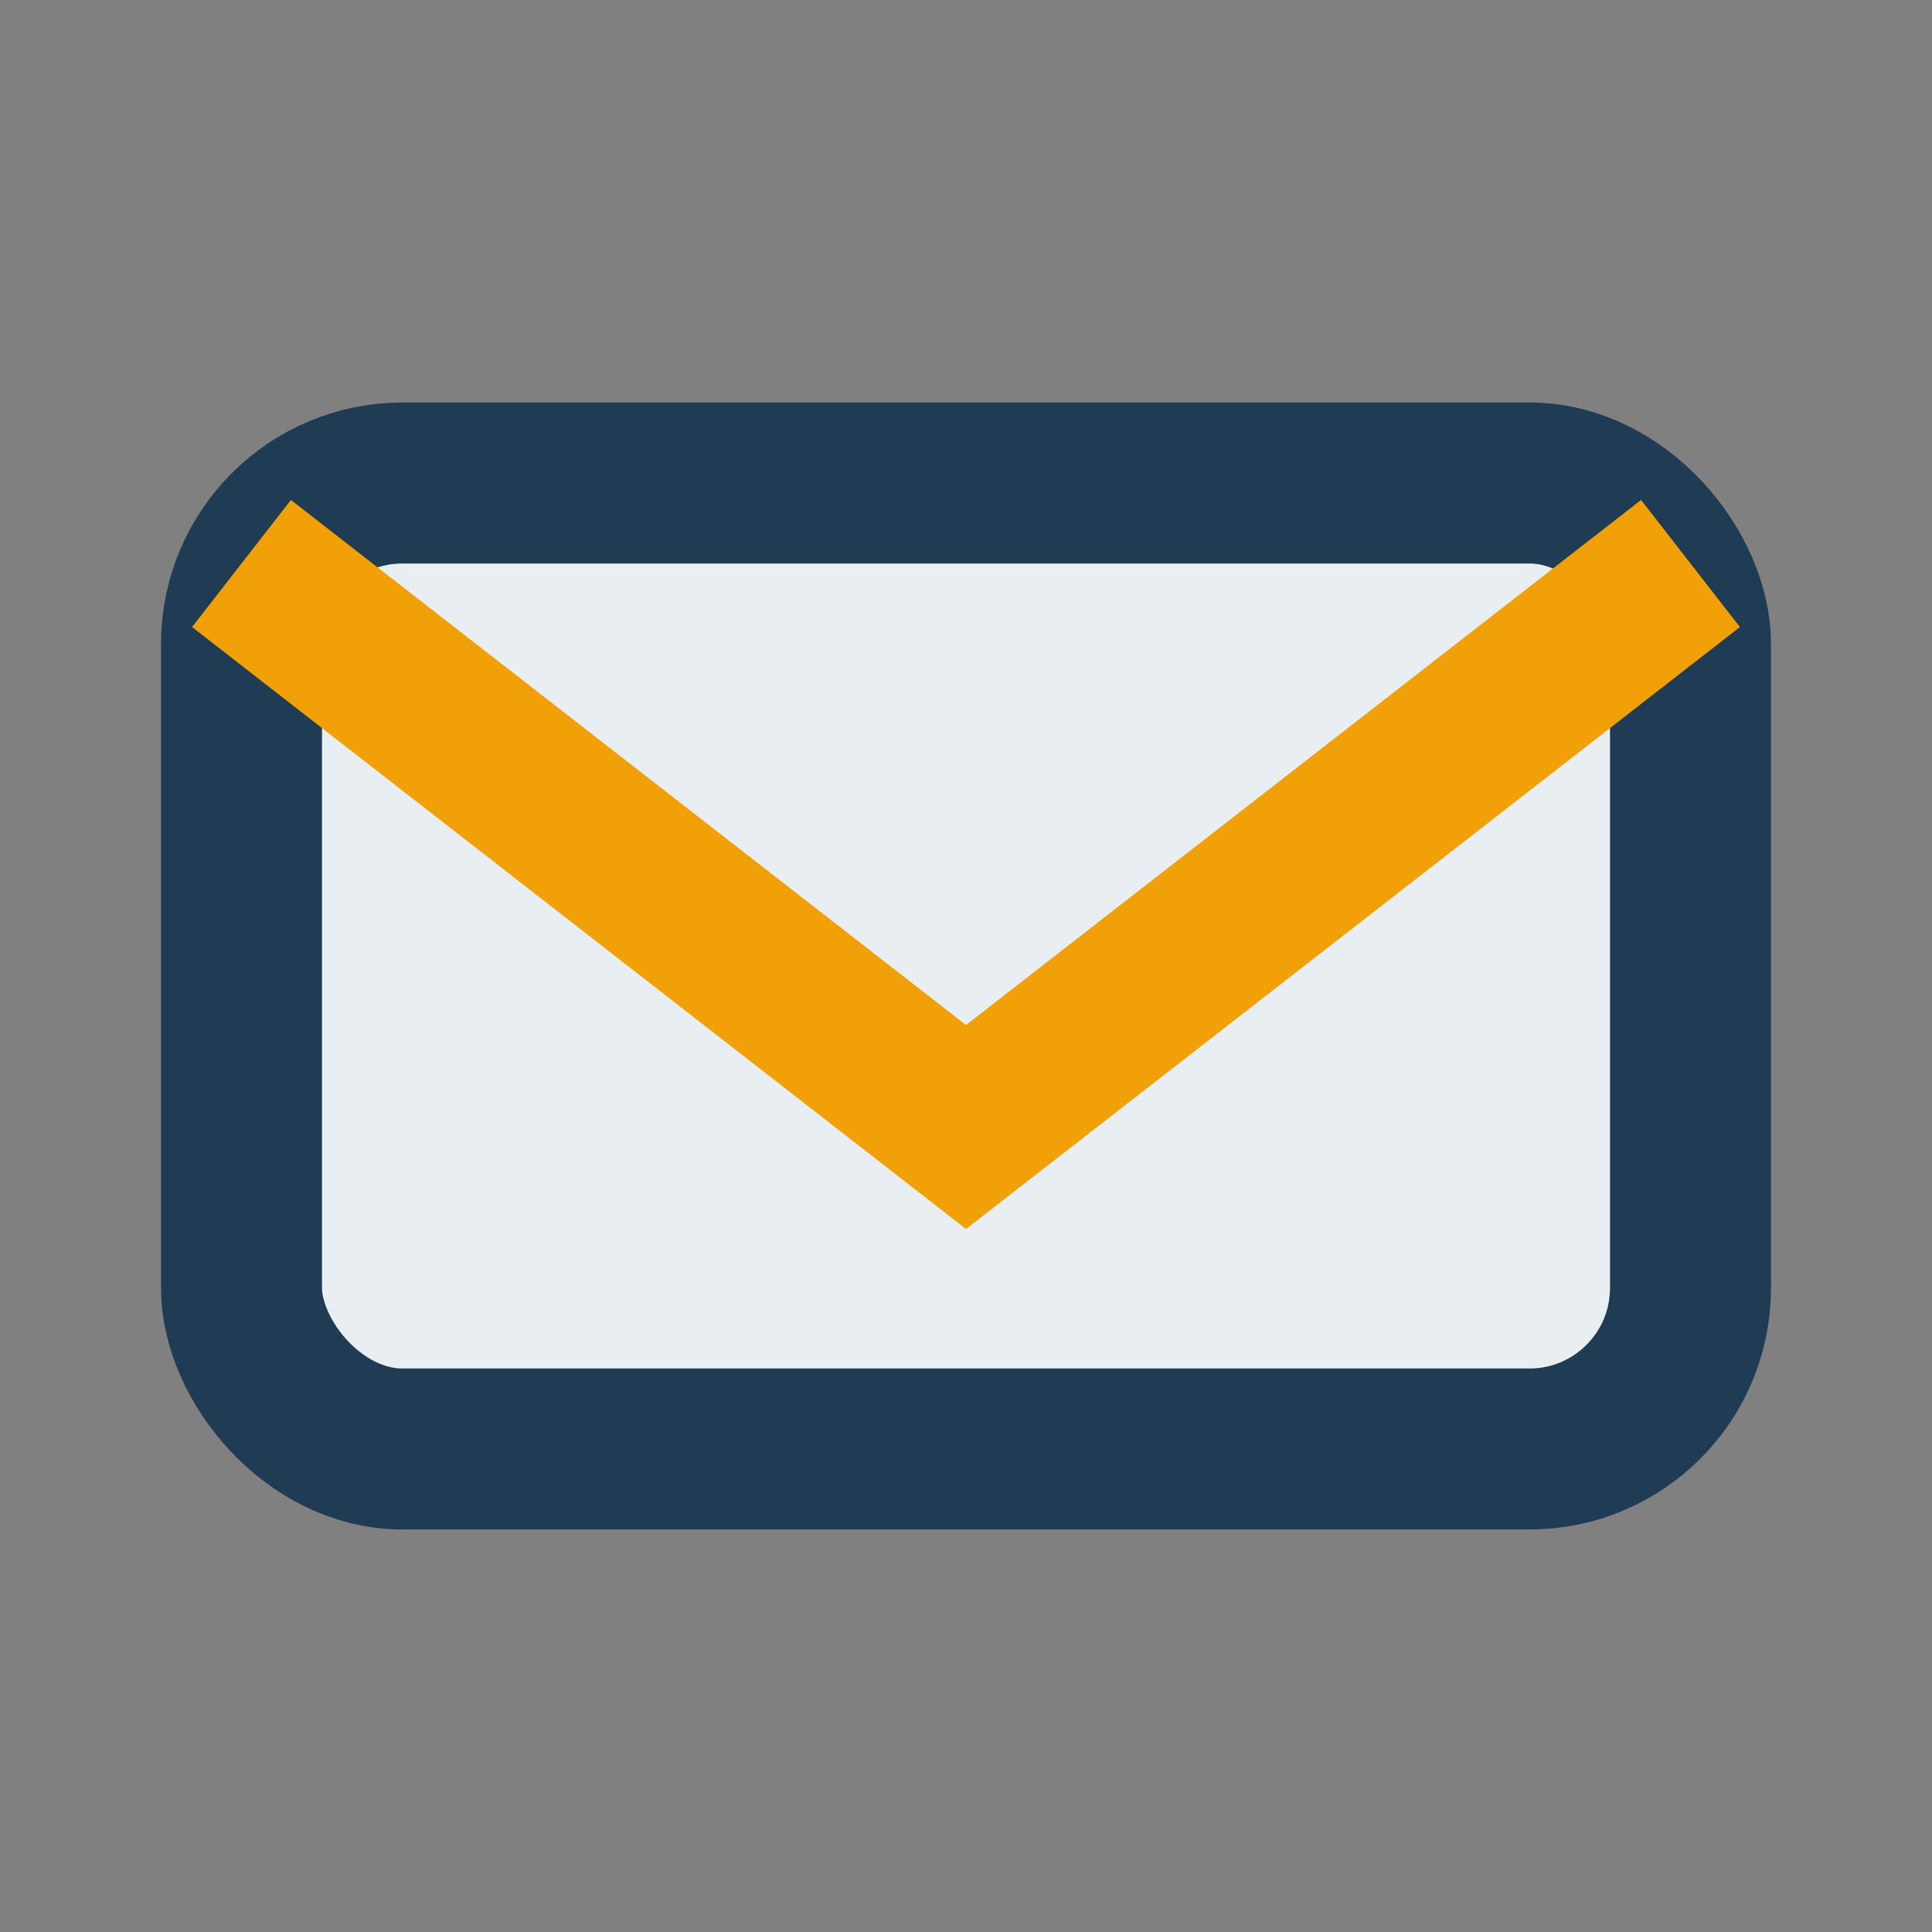
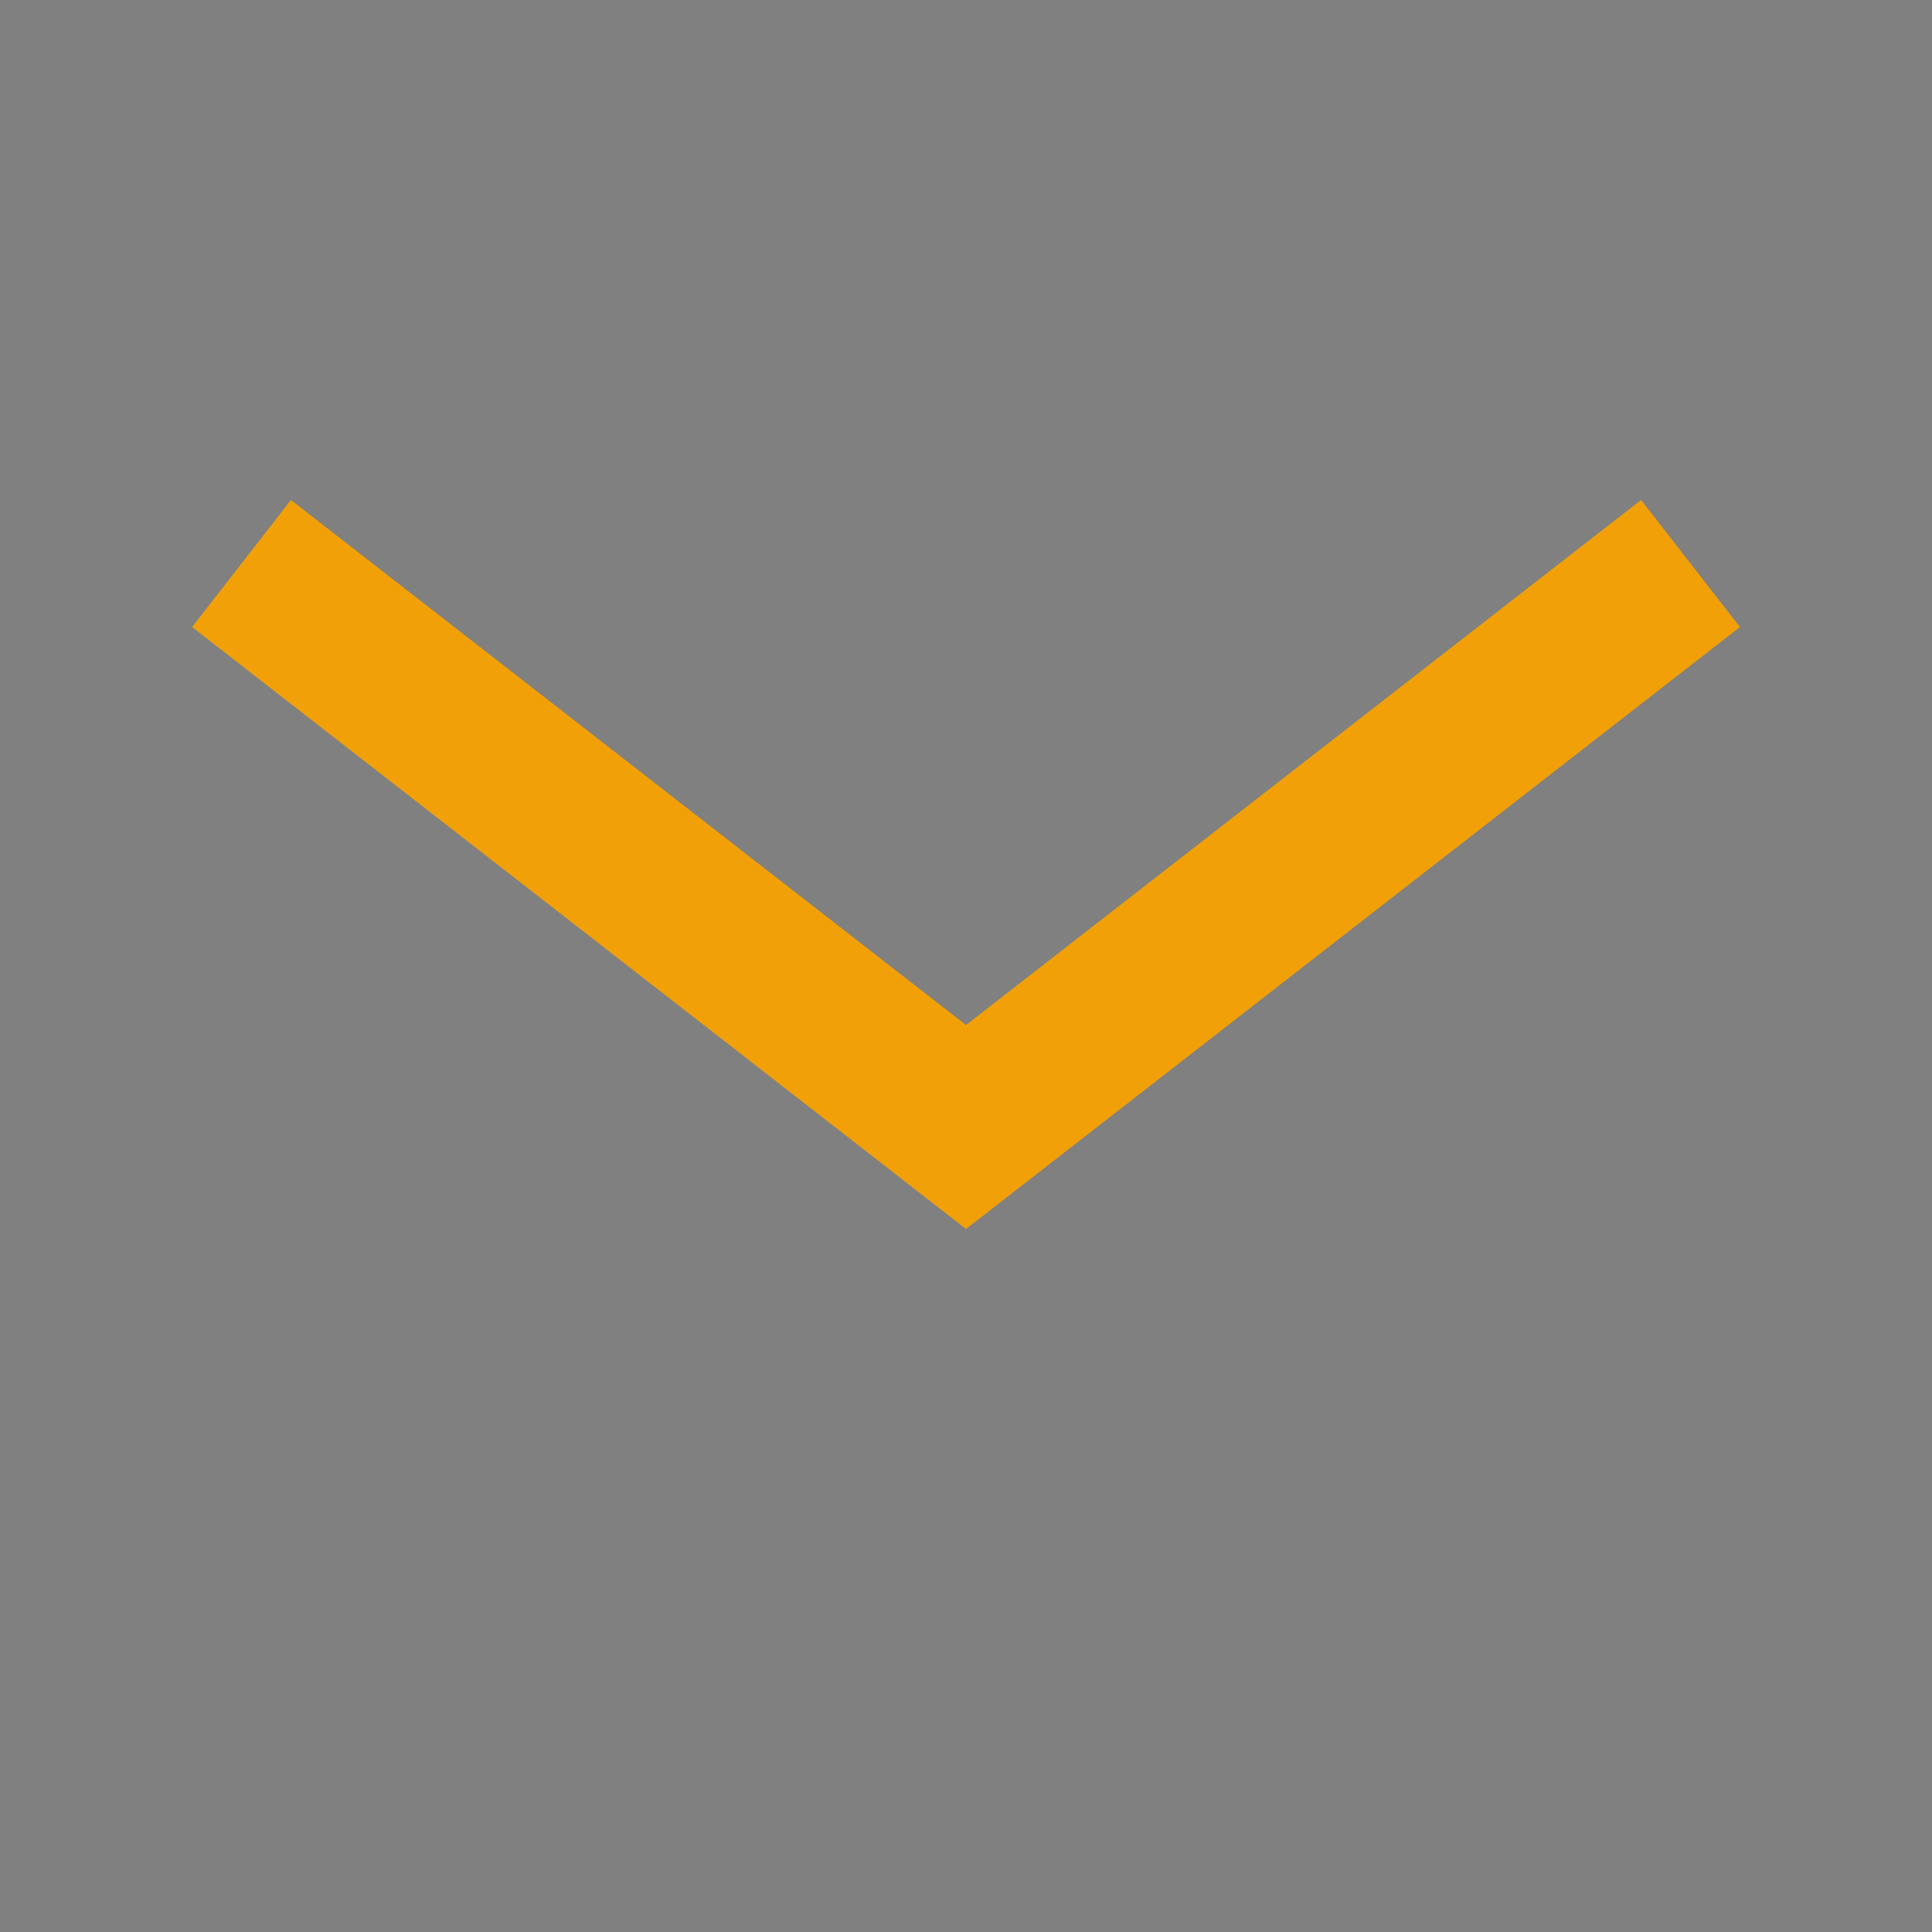
<svg xmlns="http://www.w3.org/2000/svg" width="24" height="24" viewBox="0 0 24 24">
  <rect x="0" y="0" width="24" height="24" fill="#808080" stroke="none" />
-   <rect width="24" height="24" fill="none" />
-   <rect x="3" y="6" width="18" height="12" rx="2" fill="#E8EEF1" stroke="#203B54" stroke-width="2" />
  <path d="M3 7l9 7 9-7" fill="none" stroke="#F2A007" stroke-width="2" />
</svg>